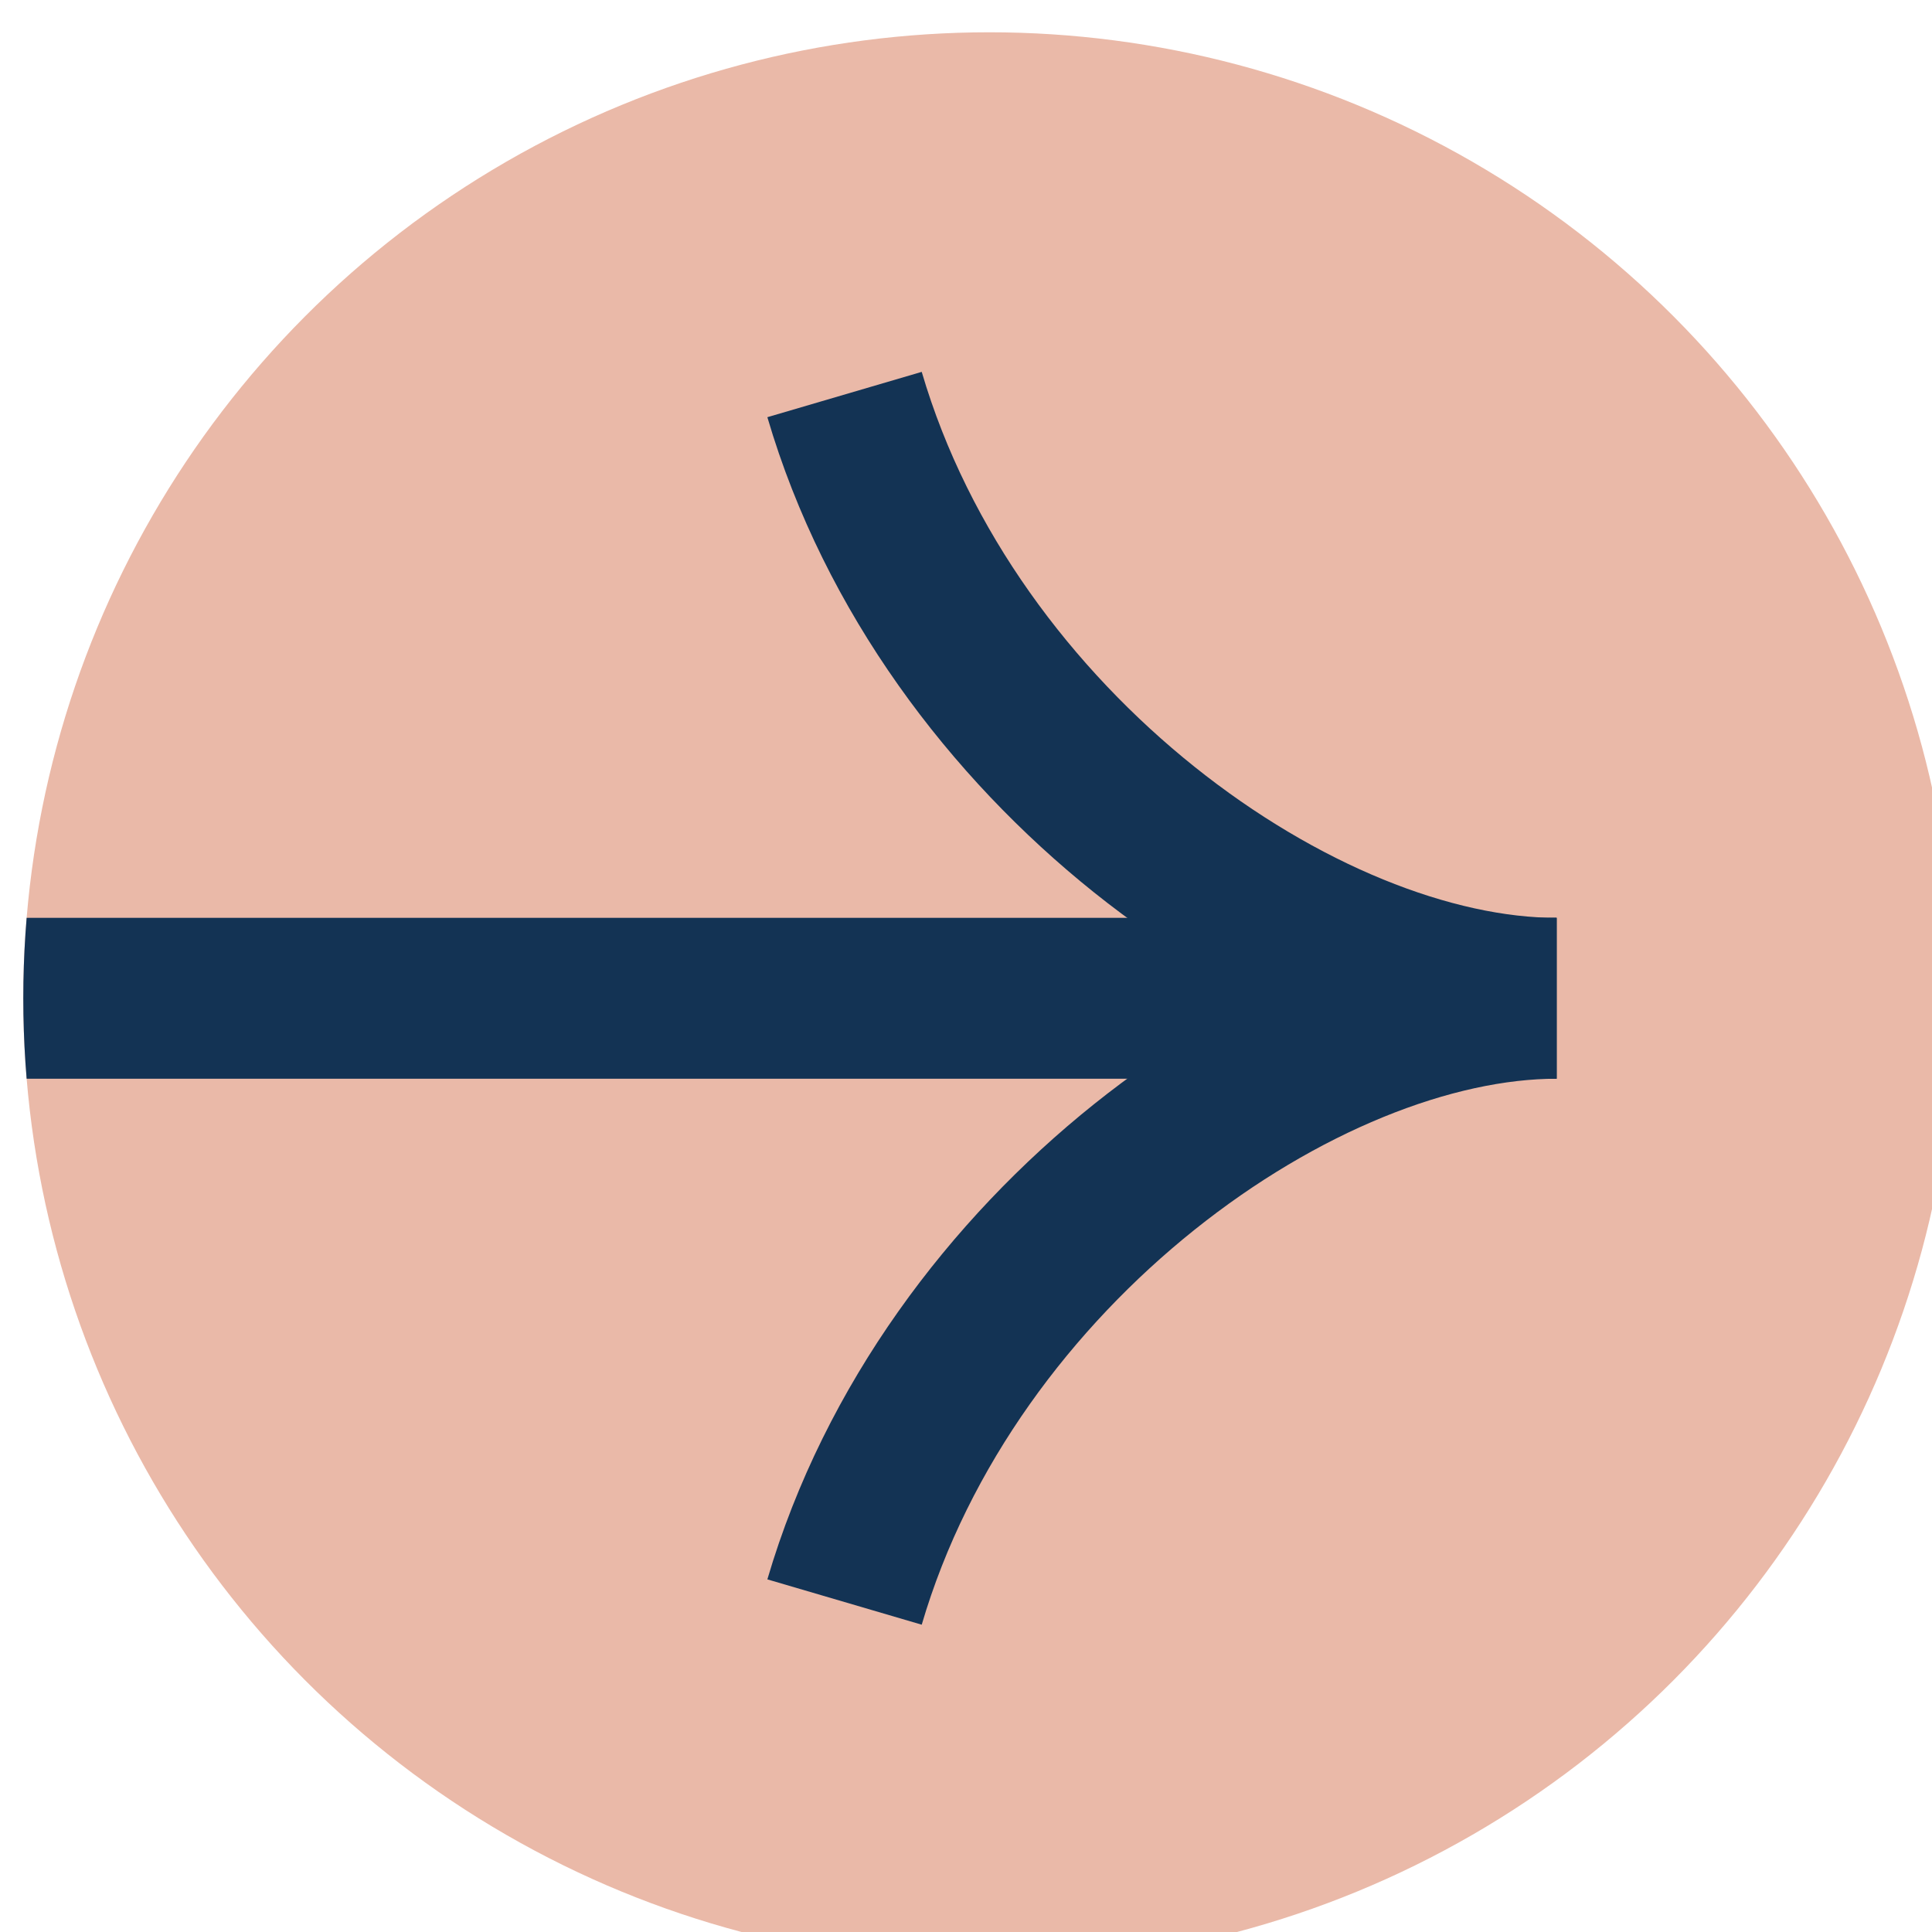
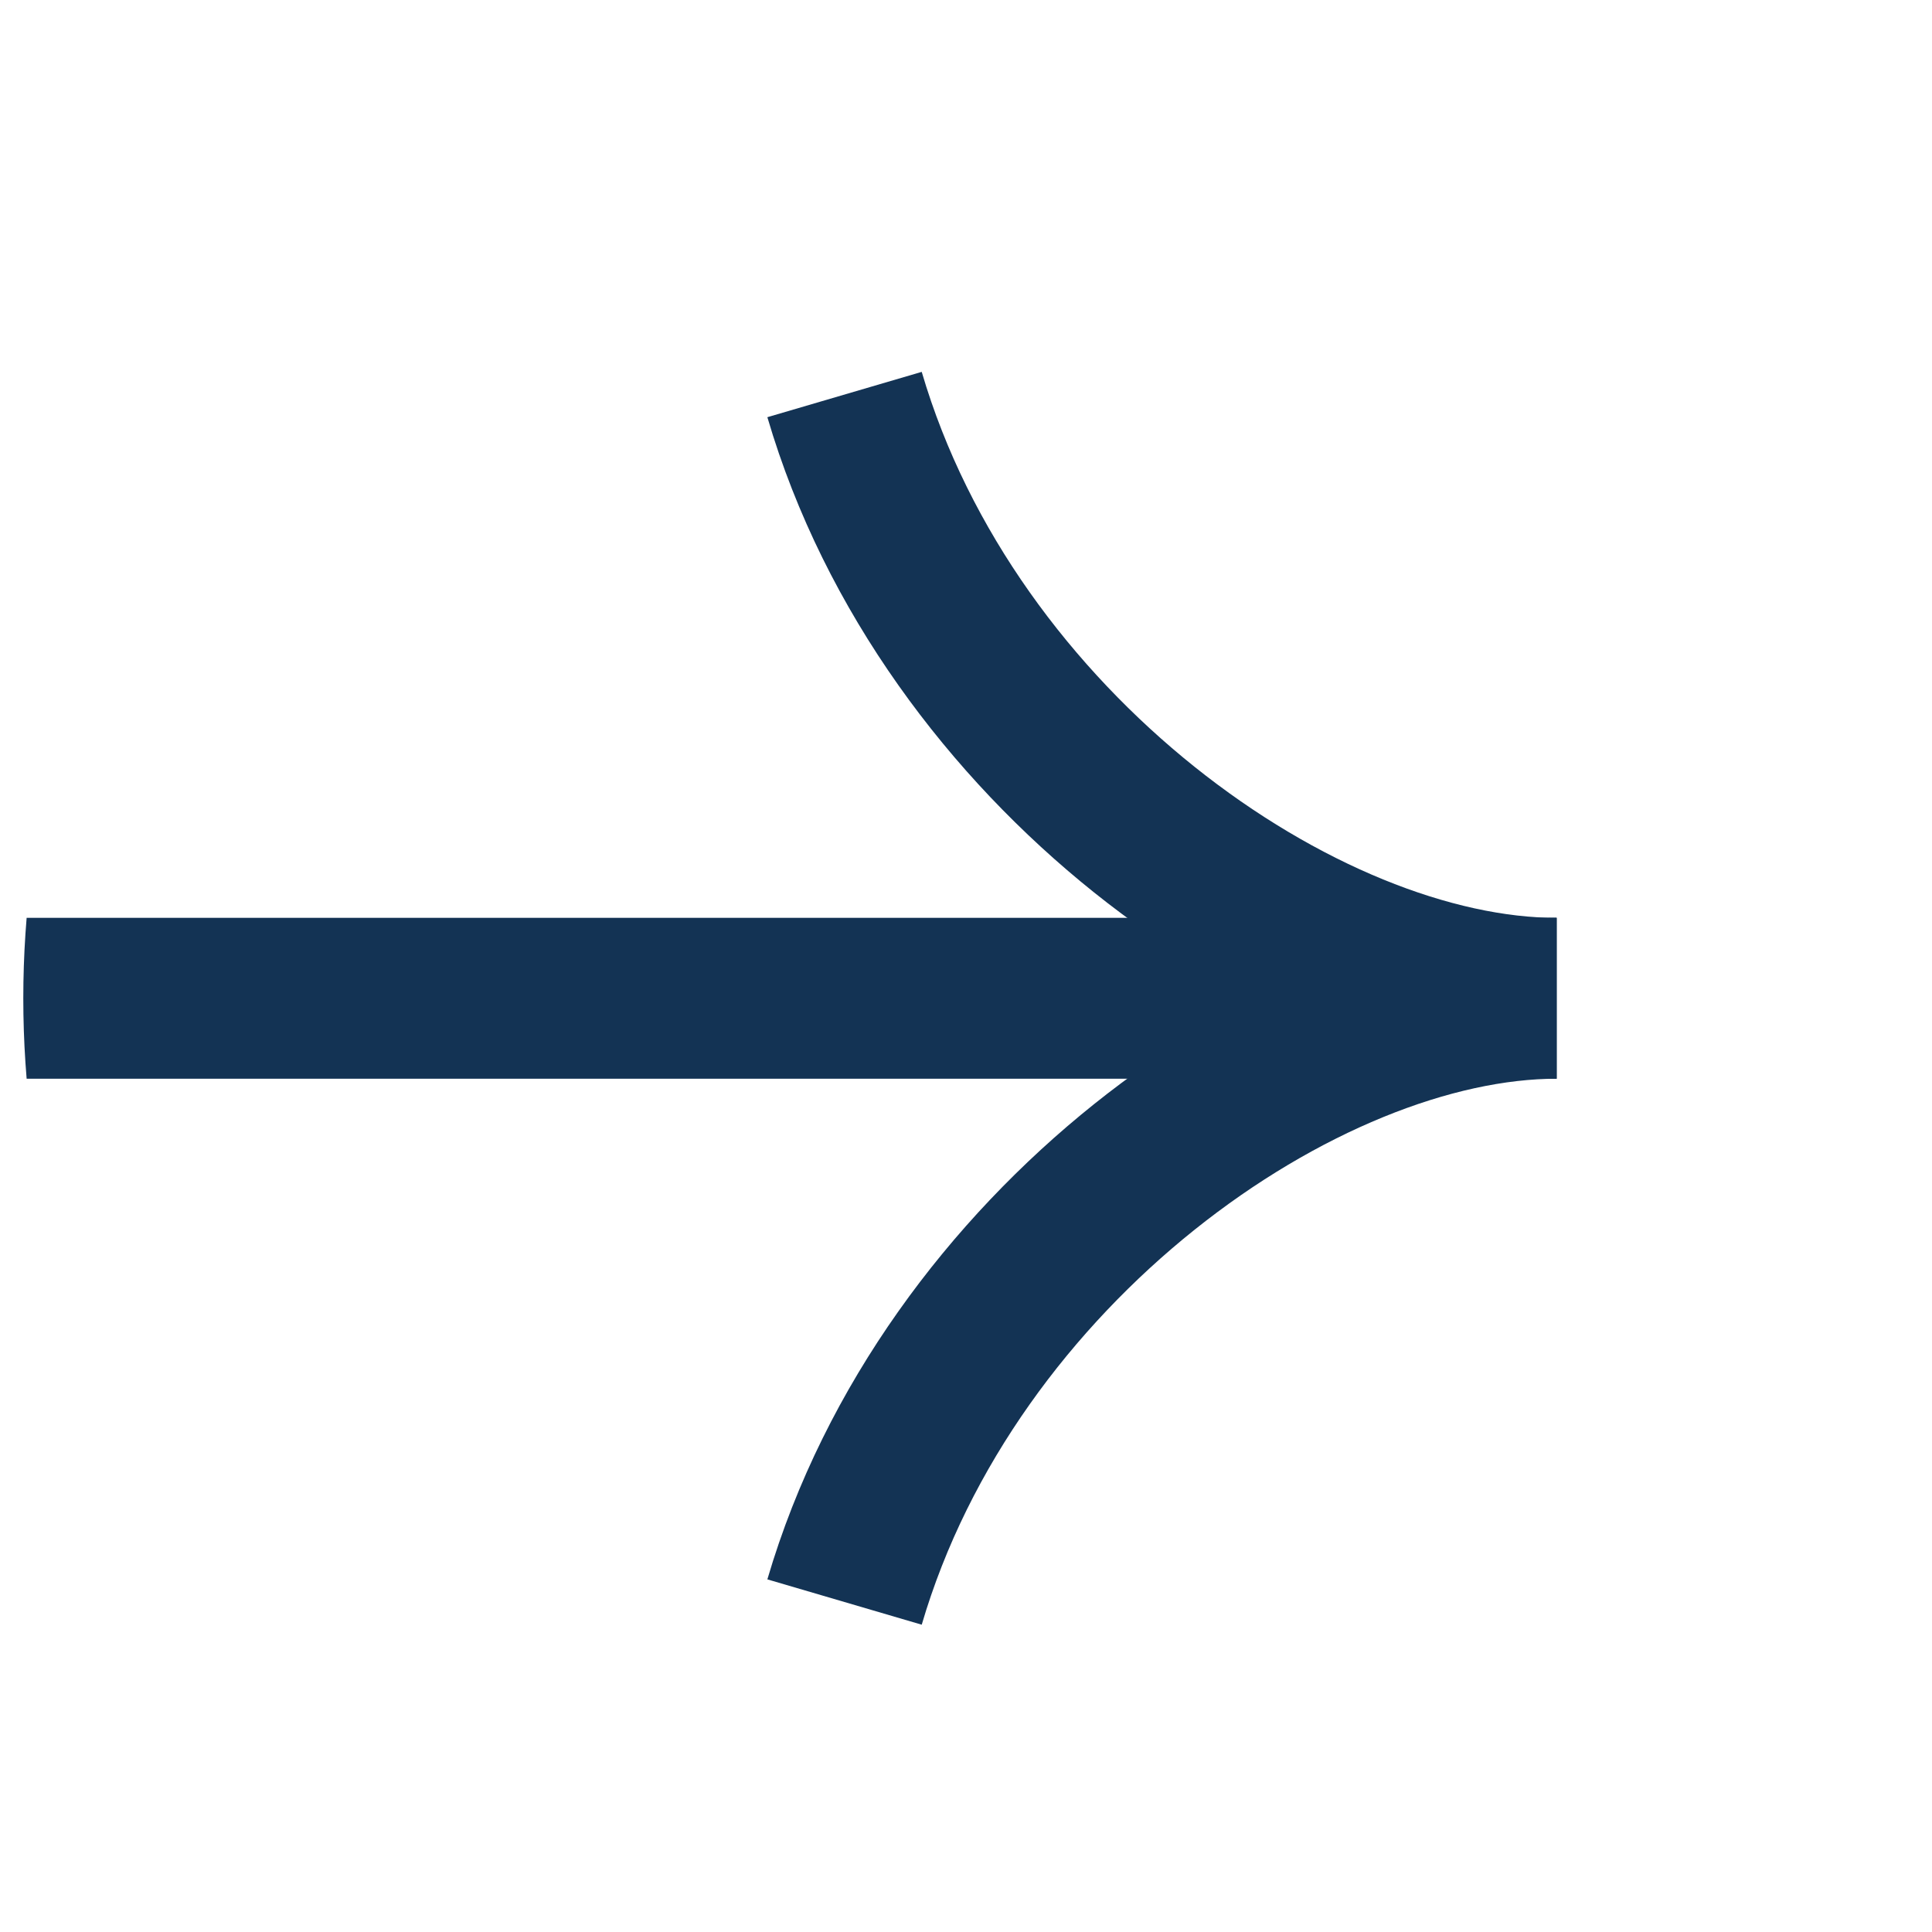
<svg xmlns="http://www.w3.org/2000/svg" width="100%" height="100%" viewBox="0 0 52 52" version="1.1" xml:space="preserve" style="fill-rule:evenodd;clip-rule:evenodd;stroke-linejoin:round;stroke-miterlimit:1.5;">
-   <rect id="Artboard27" x="0" y="0" width="52" height="52" style="fill:none;" />
  <clipPath id="_clip1">
    <rect x="0" y="0" width="52" height="52" />
  </clipPath>
  <g clip-path="url(#_clip1)">
-     <circle cx="26.627" cy="26.869" r="26" style="fill:#eab9a8;" />
    <clipPath id="_clip2">
      <circle cx="26.627" cy="26.869" r="26" />
    </clipPath>
    <g clip-path="url(#_clip2)">
      <path d="M22.731,10.619c2.807,9.56 12.318,16.25 19.165,16.25" style="fill:none;stroke:#133354;stroke-width:4.33px;" />
      <path d="M22.731,43.119c2.807,-9.56 12.318,-16.25 19.165,-16.25" style="fill:none;stroke:#133354;stroke-width:4.33px;" />
      <path d="M0.627,26.869l41.269,-0" style="fill:none;stroke:#133354;stroke-width:4.33px;" />
    </g>
  </g>
</svg>